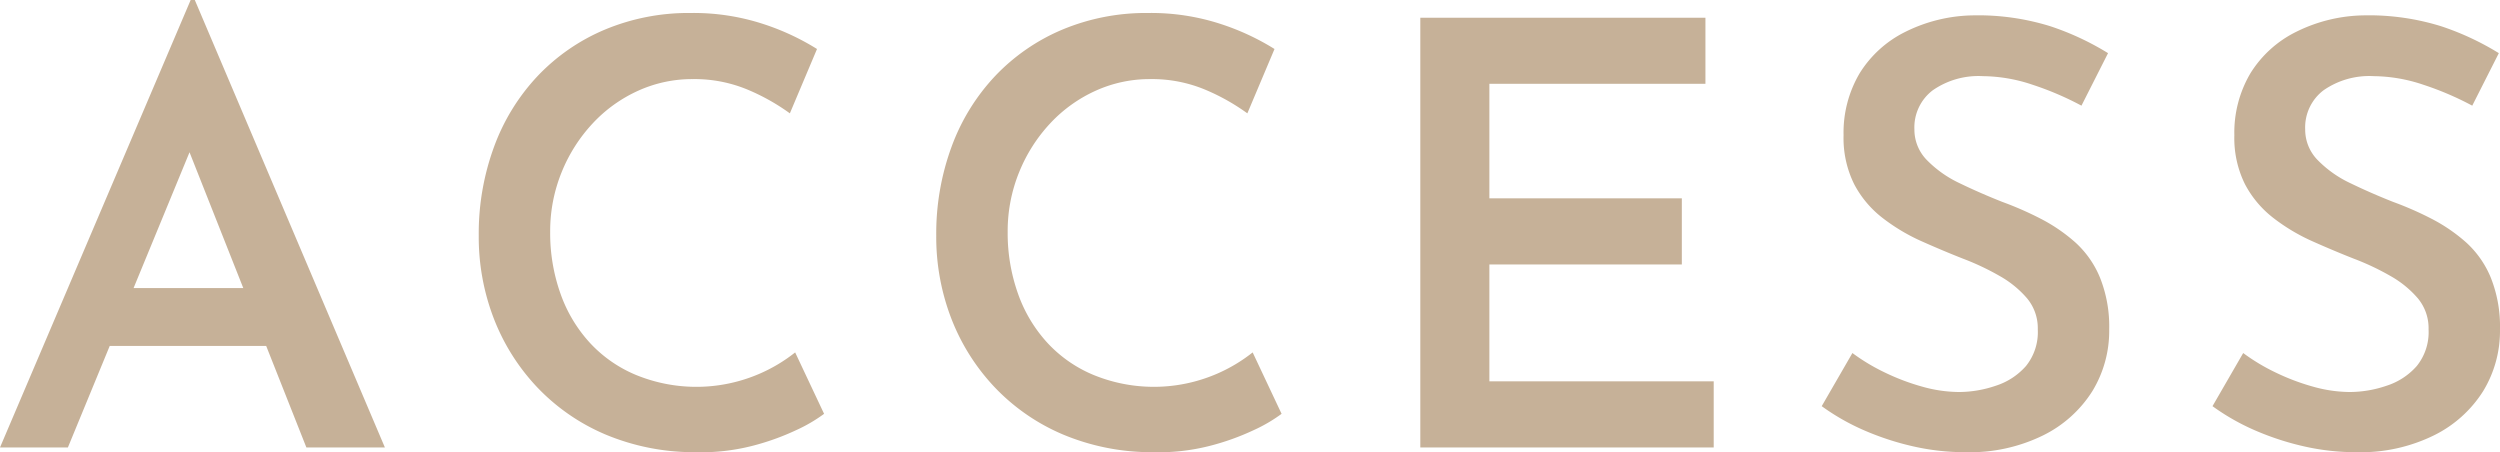
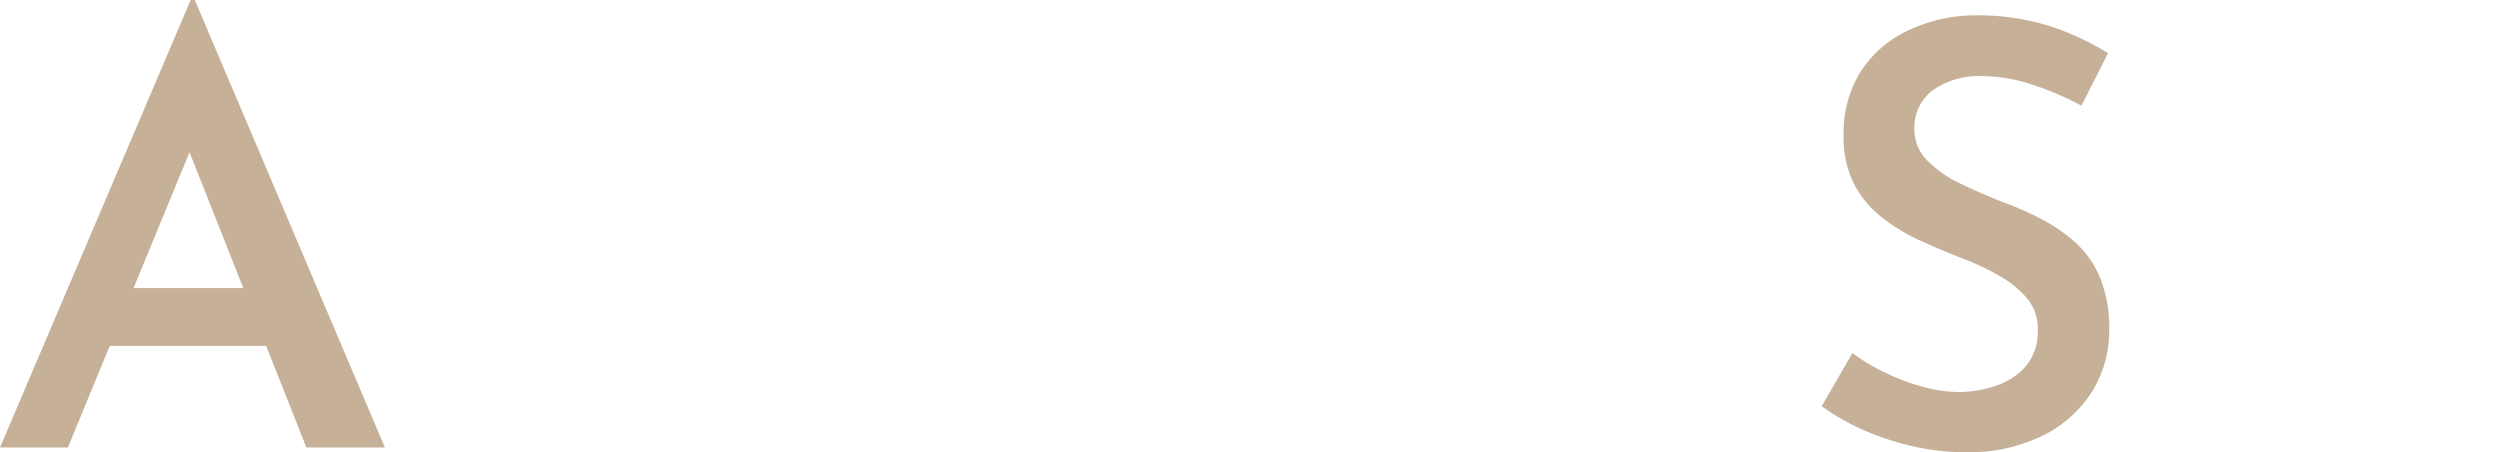
<svg xmlns="http://www.w3.org/2000/svg" width="214.759" height="38.849" viewBox="0 0 214.759 38.849">
  <defs>
    <style>.cls-1{fill:#c6b198;}</style>
  </defs>
  <title>アセット 19</title>
  <g id="レイヤー_2" data-name="レイヤー 2">
    <g id="footer">
      <path class="cls-1" d="M0,38.439,16.379,0h.355l16.329,38.439H26.319l-11.562-29.21L19.017,6.44,5.832,38.439ZM10.345,24.747H22.921l2.028,4.97H8.52Z" />
-       <path class="cls-1" d="M70.792,35.549a13.173,13.173,0,0,1-2.383,1.395,21.217,21.217,0,0,1-3.829,1.369,17.804,17.804,0,0,1-4.894.532,19.707,19.707,0,0,1-7.733-1.546,17.522,17.522,0,0,1-5.832-4.058,18.061,18.061,0,0,1-3.702-5.882,19.471,19.471,0,0,1-1.293-7.125,21.601,21.601,0,0,1,1.318-7.632A17.743,17.743,0,0,1,46.198,6.517a17.082,17.082,0,0,1,5.781-3.98A18.644,18.644,0,0,1,59.332,1.116a19.272,19.272,0,0,1,6.212.938A20.934,20.934,0,0,1,70.184,4.209L67.852,9.737a18.105,18.105,0,0,0-3.55-2.004,11.844,11.844,0,0,0-4.818-.938,11.219,11.219,0,0,0-4.64.988A12.19,12.19,0,0,0,50.939,10.573a13.603,13.603,0,0,0-2.688,4.209,13.426,13.426,0,0,0-.989,5.147,15.496,15.496,0,0,0,.887,5.3,12.241,12.241,0,0,0,2.536,4.234,11.266,11.266,0,0,0,3.93,2.738,13.664,13.664,0,0,0,13.692-1.927Z" />
-       <path class="cls-1" d="M110.093,35.549a13.182,13.182,0,0,1-2.383,1.395,21.237,21.237,0,0,1-3.829,1.369,17.806,17.806,0,0,1-4.894.532,19.707,19.707,0,0,1-7.733-1.546,17.522,17.522,0,0,1-5.832-4.058,18.061,18.061,0,0,1-3.702-5.882,19.471,19.471,0,0,1-1.293-7.125,21.601,21.601,0,0,1,1.318-7.632A17.742,17.742,0,0,1,85.499,6.517,17.081,17.081,0,0,1,91.279,2.536a18.643,18.643,0,0,1,7.353-1.42,19.28,19.28,0,0,1,6.213.938A20.94,20.94,0,0,1,109.485,4.209l-2.333,5.528a18.077,18.077,0,0,0-3.55-2.004,11.84,11.84,0,0,0-4.817-.938,11.219,11.219,0,0,0-4.64.988,12.19,12.19,0,0,0-3.905,2.789,13.602,13.602,0,0,0-2.688,4.209,13.426,13.426,0,0,0-.989,5.147,15.496,15.496,0,0,0,.887,5.3,12.241,12.241,0,0,0,2.536,4.234,11.266,11.266,0,0,0,3.93,2.738,13.664,13.664,0,0,0,13.692-1.927Z" />
-       <path class="cls-1" d="M122.01,1.521h24.493V7.201H127.943v9.838H144.475v5.68H127.943v10.041h19.271v5.68H122.01Z" />
      <path class="cls-1" d="M178.805,9.077a26.067,26.067,0,0,0-4.209-1.8,13.632,13.632,0,0,0-4.26-.735,6.871,6.871,0,0,0-4.31,1.217,4,4,0,0,0-1.572,3.348,3.73,3.73,0,0,0,1.09,2.662,9.689,9.689,0,0,0,2.814,1.978q1.724.836,3.651,1.598a28.272,28.272,0,0,1,3.296,1.445,14.39,14.39,0,0,1,2.967,2.028,8.368,8.368,0,0,1,2.13,3.043,11.312,11.312,0,0,1,.786,4.437,9.936,9.936,0,0,1-1.445,5.3,10.451,10.451,0,0,1-4.234,3.803,14.264,14.264,0,0,1-6.643,1.445,20.205,20.205,0,0,1-4.539-.507,23.714,23.714,0,0,1-4.184-1.369,19.242,19.242,0,0,1-3.651-2.079l2.637-4.564a16.852,16.852,0,0,0,2.789,1.674,19.006,19.006,0,0,0,3.221,1.217,11.844,11.844,0,0,0,3.169.457,9.822,9.822,0,0,0,3.119-.533,5.811,5.811,0,0,0,2.611-1.698,4.628,4.628,0,0,0,1.015-3.145,4.012,4.012,0,0,0-.913-2.662,8.742,8.742,0,0,0-2.358-1.927,22.021,22.021,0,0,0-3.169-1.496q-1.674-.659-3.499-1.471a16.368,16.368,0,0,1-3.372-2.003,8.874,8.874,0,0,1-2.46-2.916,8.902,8.902,0,0,1-.913-4.209,10.025,10.025,0,0,1,1.369-5.3,9.625,9.625,0,0,1,3.931-3.575,13.464,13.464,0,0,1,5.807-1.42,20.876,20.876,0,0,1,6.668.938,23.431,23.431,0,0,1,4.944,2.308Z" />
-       <path class="cls-1" d="M212.375,9.077a26.067,26.067,0,0,0-4.209-1.8,13.632,13.632,0,0,0-4.26-.735,6.871,6.871,0,0,0-4.31,1.217,4,4,0,0,0-1.572,3.348,3.73,3.73,0,0,0,1.09,2.662,9.689,9.689,0,0,0,2.814,1.978q1.724.836,3.651,1.598a28.273,28.273,0,0,1,3.296,1.445,14.39,14.39,0,0,1,2.967,2.028,8.368,8.368,0,0,1,2.13,3.043,11.312,11.312,0,0,1,.786,4.437,9.936,9.936,0,0,1-1.445,5.3,10.451,10.451,0,0,1-4.234,3.803,14.264,14.264,0,0,1-6.643,1.445,20.205,20.205,0,0,1-4.539-.507,23.714,23.714,0,0,1-4.184-1.369,19.242,19.242,0,0,1-3.651-2.079l2.637-4.564a16.851,16.851,0,0,0,2.789,1.674,19.006,19.006,0,0,0,3.221,1.217,11.844,11.844,0,0,0,3.169.457,9.822,9.822,0,0,0,3.119-.533,5.811,5.811,0,0,0,2.611-1.698,4.628,4.628,0,0,0,1.015-3.145,4.012,4.012,0,0,0-.913-2.662,8.742,8.742,0,0,0-2.358-1.927,22.022,22.022,0,0,0-3.169-1.496q-1.674-.659-3.499-1.471a16.368,16.368,0,0,1-3.372-2.003,8.874,8.874,0,0,1-2.46-2.916,8.902,8.902,0,0,1-.913-4.209,10.025,10.025,0,0,1,1.369-5.3,9.625,9.625,0,0,1,3.931-3.575,13.464,13.464,0,0,1,5.807-1.42,20.876,20.876,0,0,1,6.668.938,23.431,23.431,0,0,1,4.944,2.308Z" />
    </g>
  </g>
</svg>